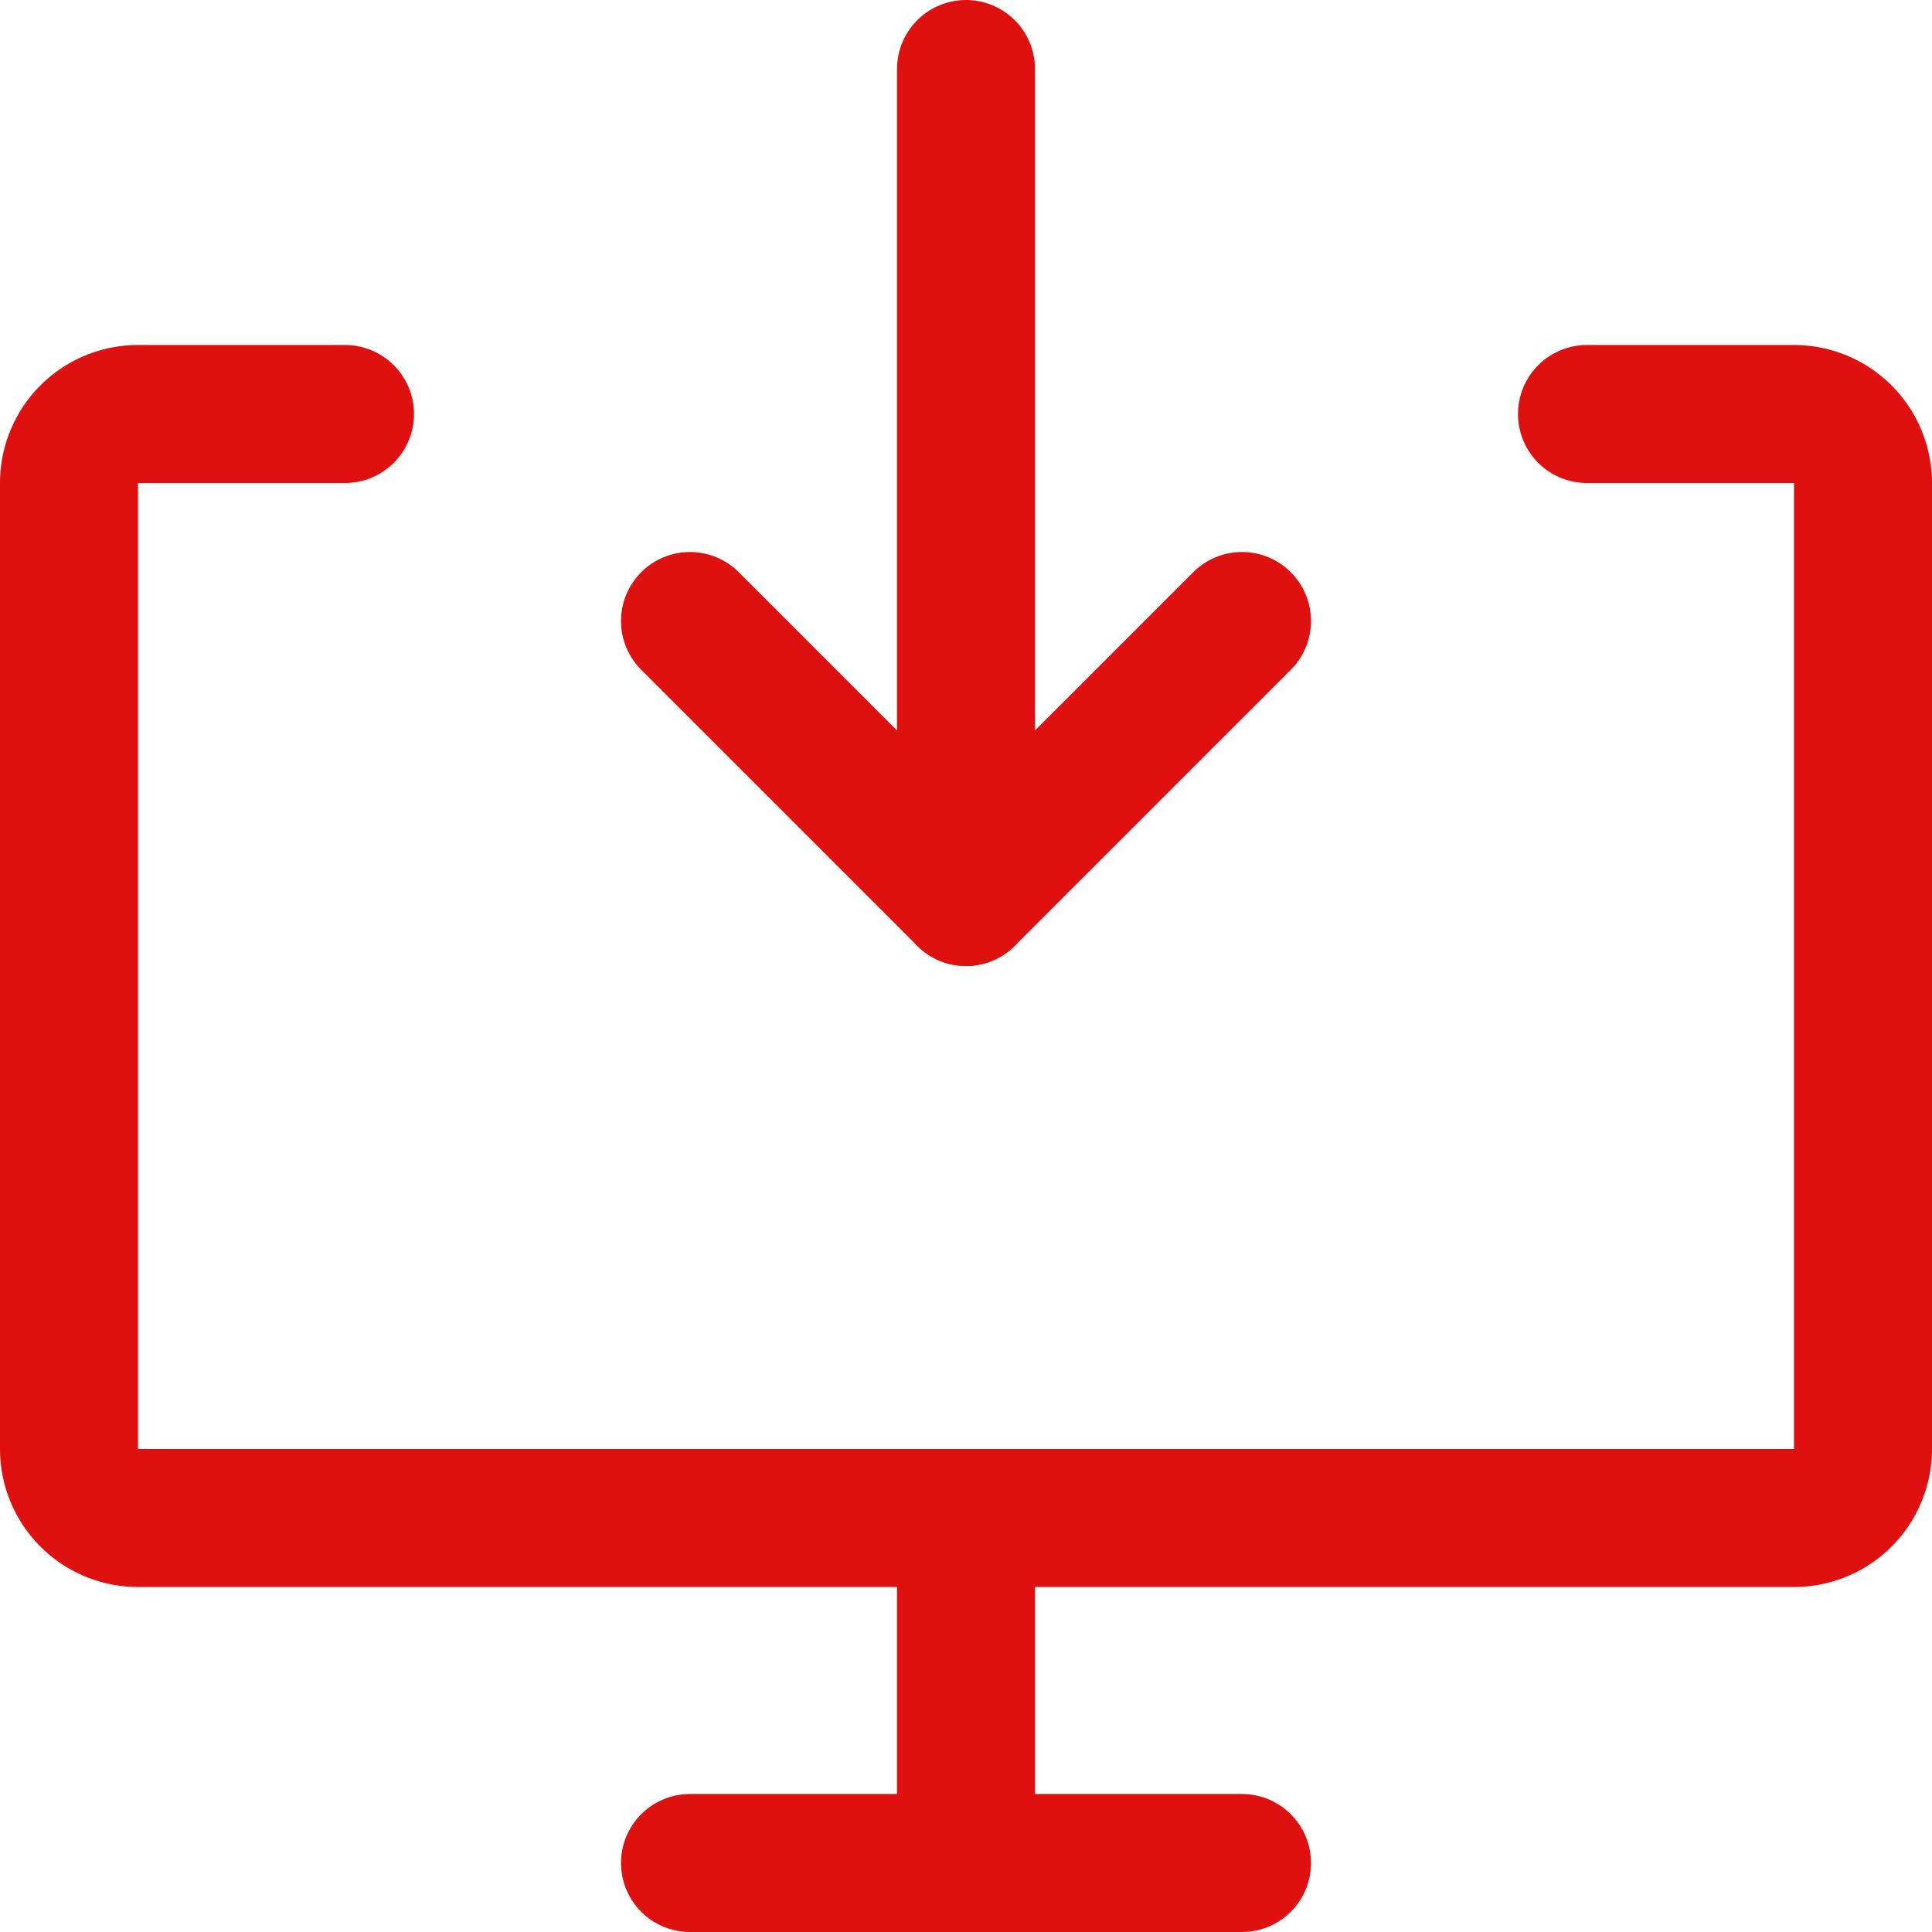
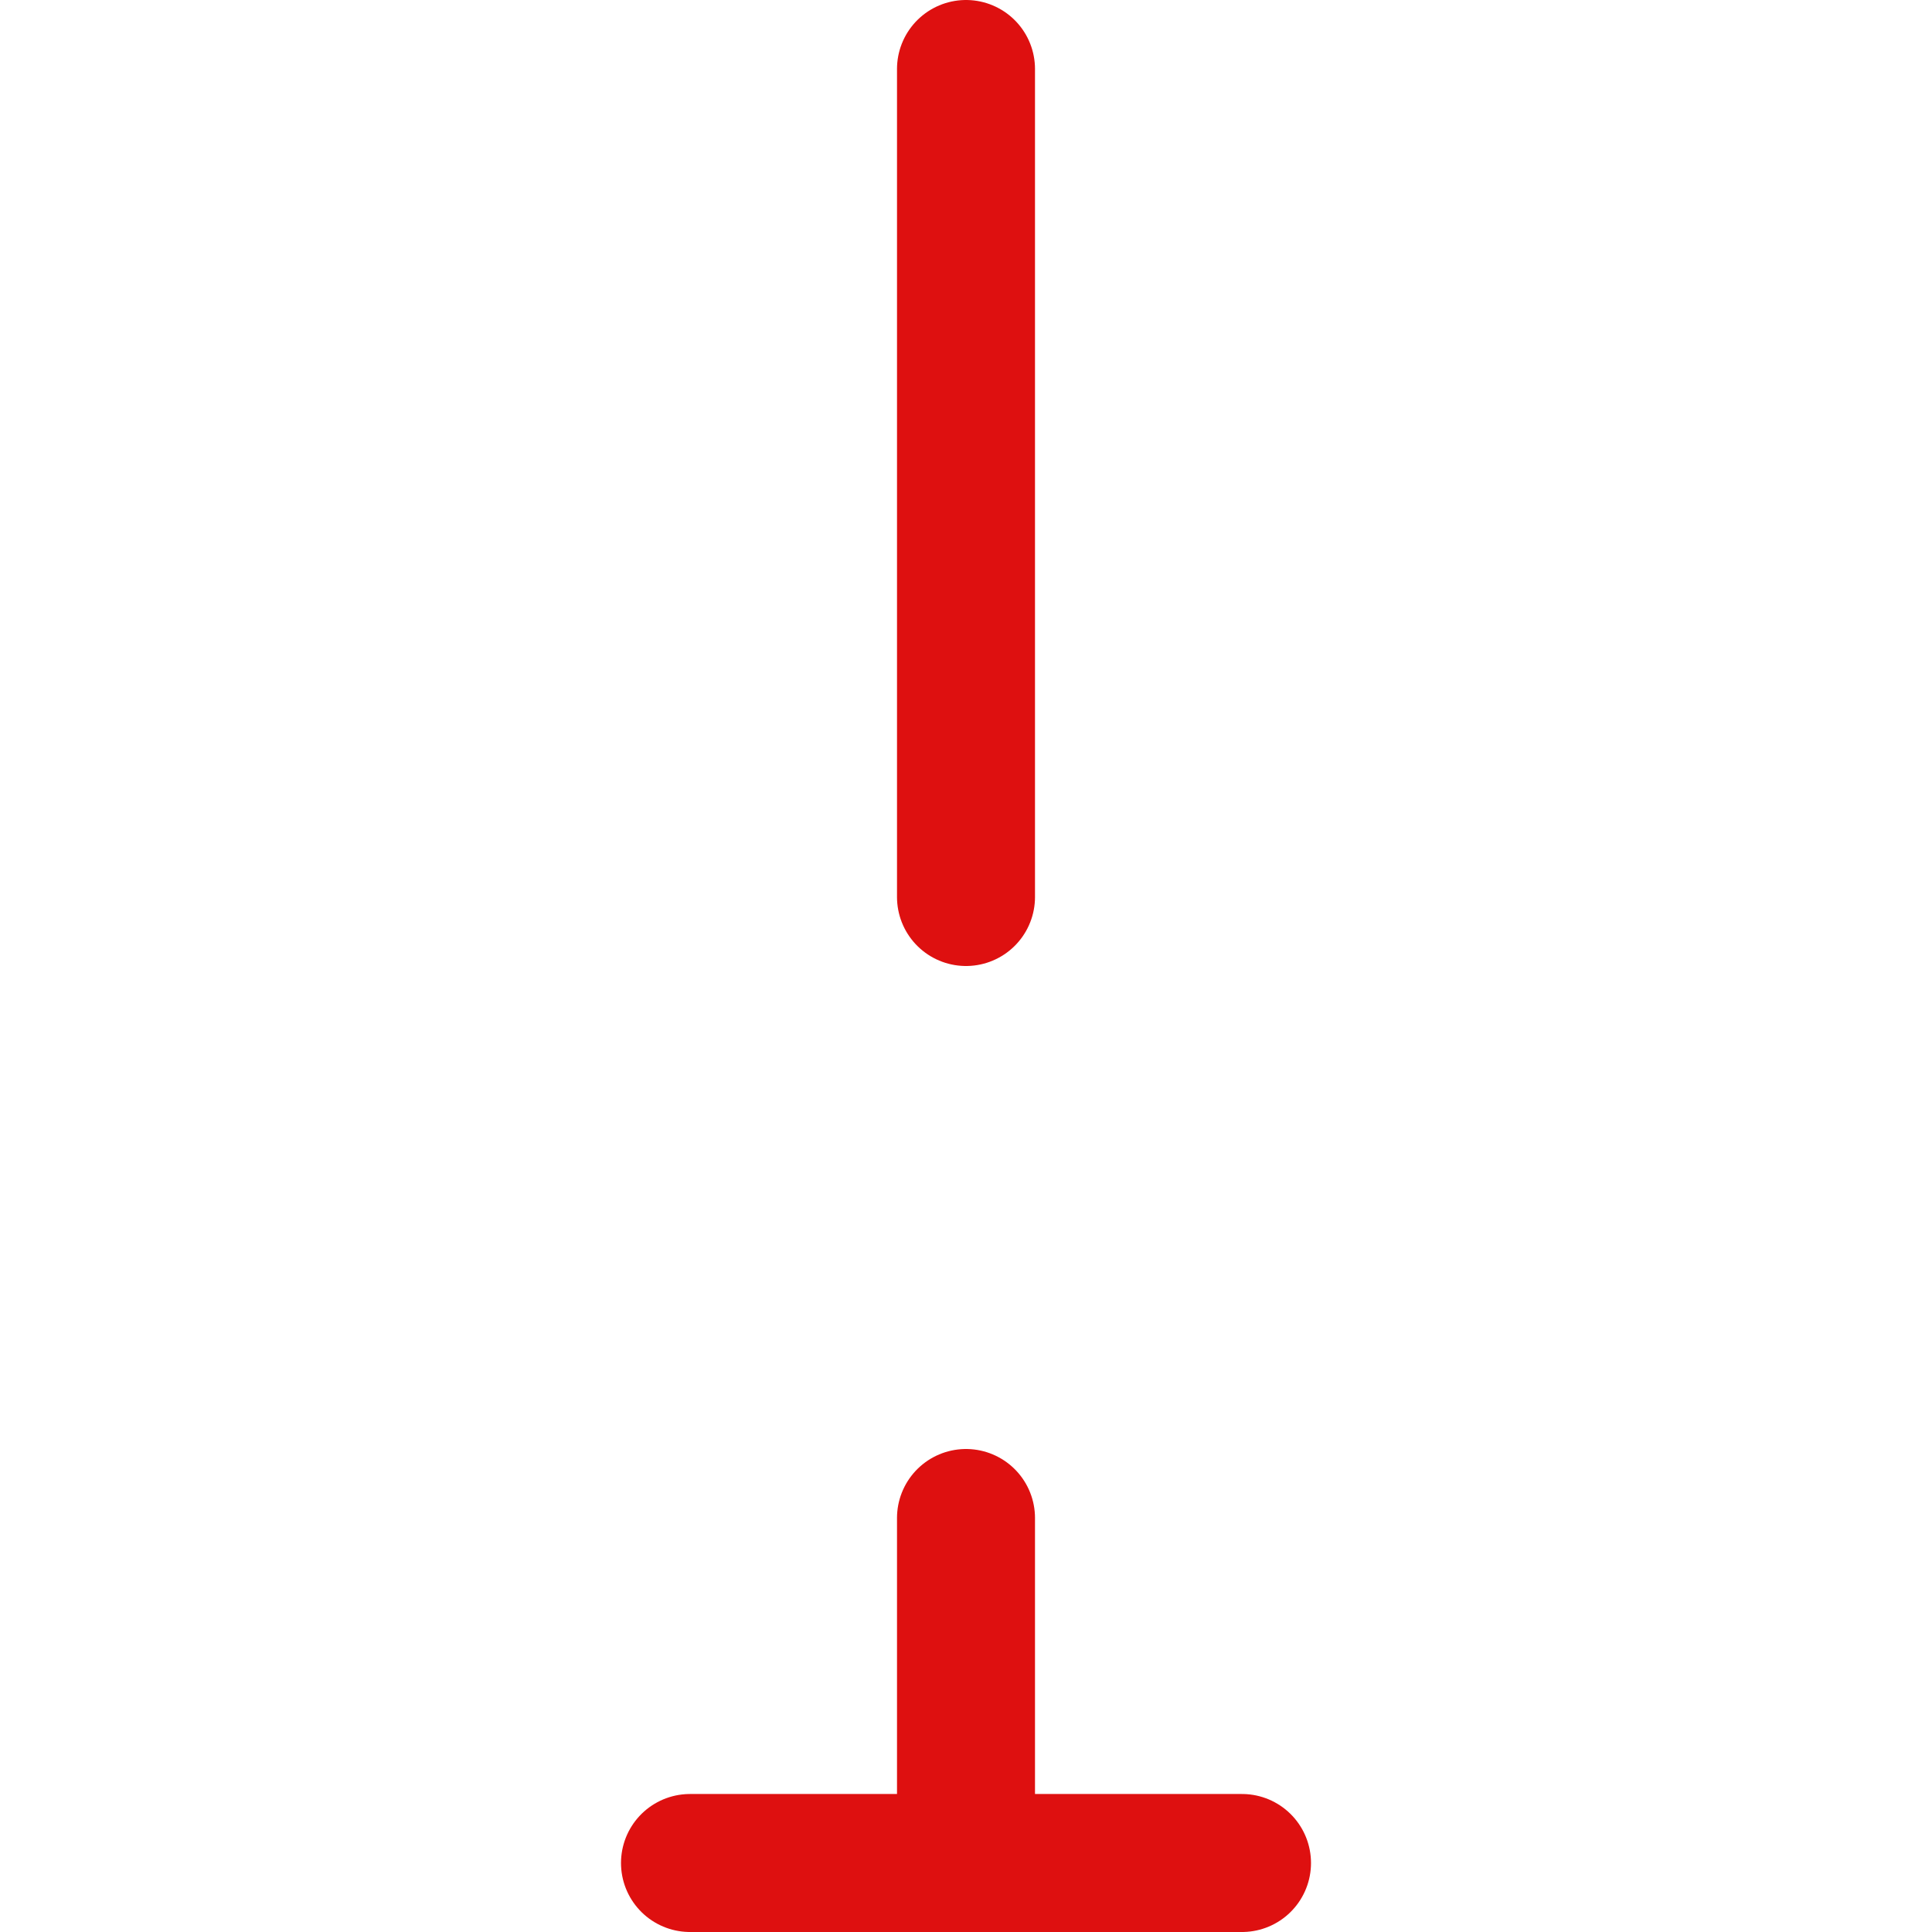
<svg xmlns="http://www.w3.org/2000/svg" viewBox="0 0 14 14" height="48" width="48">
  <g>
-     <path d="M11.5,3H13a.5.5,0,0,1,.5.5v7a.5.5,0,0,1-.5.5H1a.5.5,0,0,1-.5-.5v-7A.5.5,0,0,1,1,3H2.5" fill="none" stroke="#de1010" stroke-linecap="round" stroke-linejoin="round" />
    <line x1="7" y1="11" x2="7" y2="13.5" fill="none" stroke="#de1010" stroke-linecap="round" stroke-linejoin="round" />
    <line x1="5" y1="13.5" x2="9" y2="13.5" fill="none" stroke="#de1010" stroke-linecap="round" stroke-linejoin="round" />
    <line x1="7" y1="0.5" x2="7" y2="6.5" fill="none" stroke="#de1010" stroke-linecap="round" stroke-linejoin="round" />
-     <polyline points="5 4.5 7 6.5 9 4.5" fill="none" stroke="#de1010" stroke-linecap="round" stroke-linejoin="round" />
  </g>
</svg>